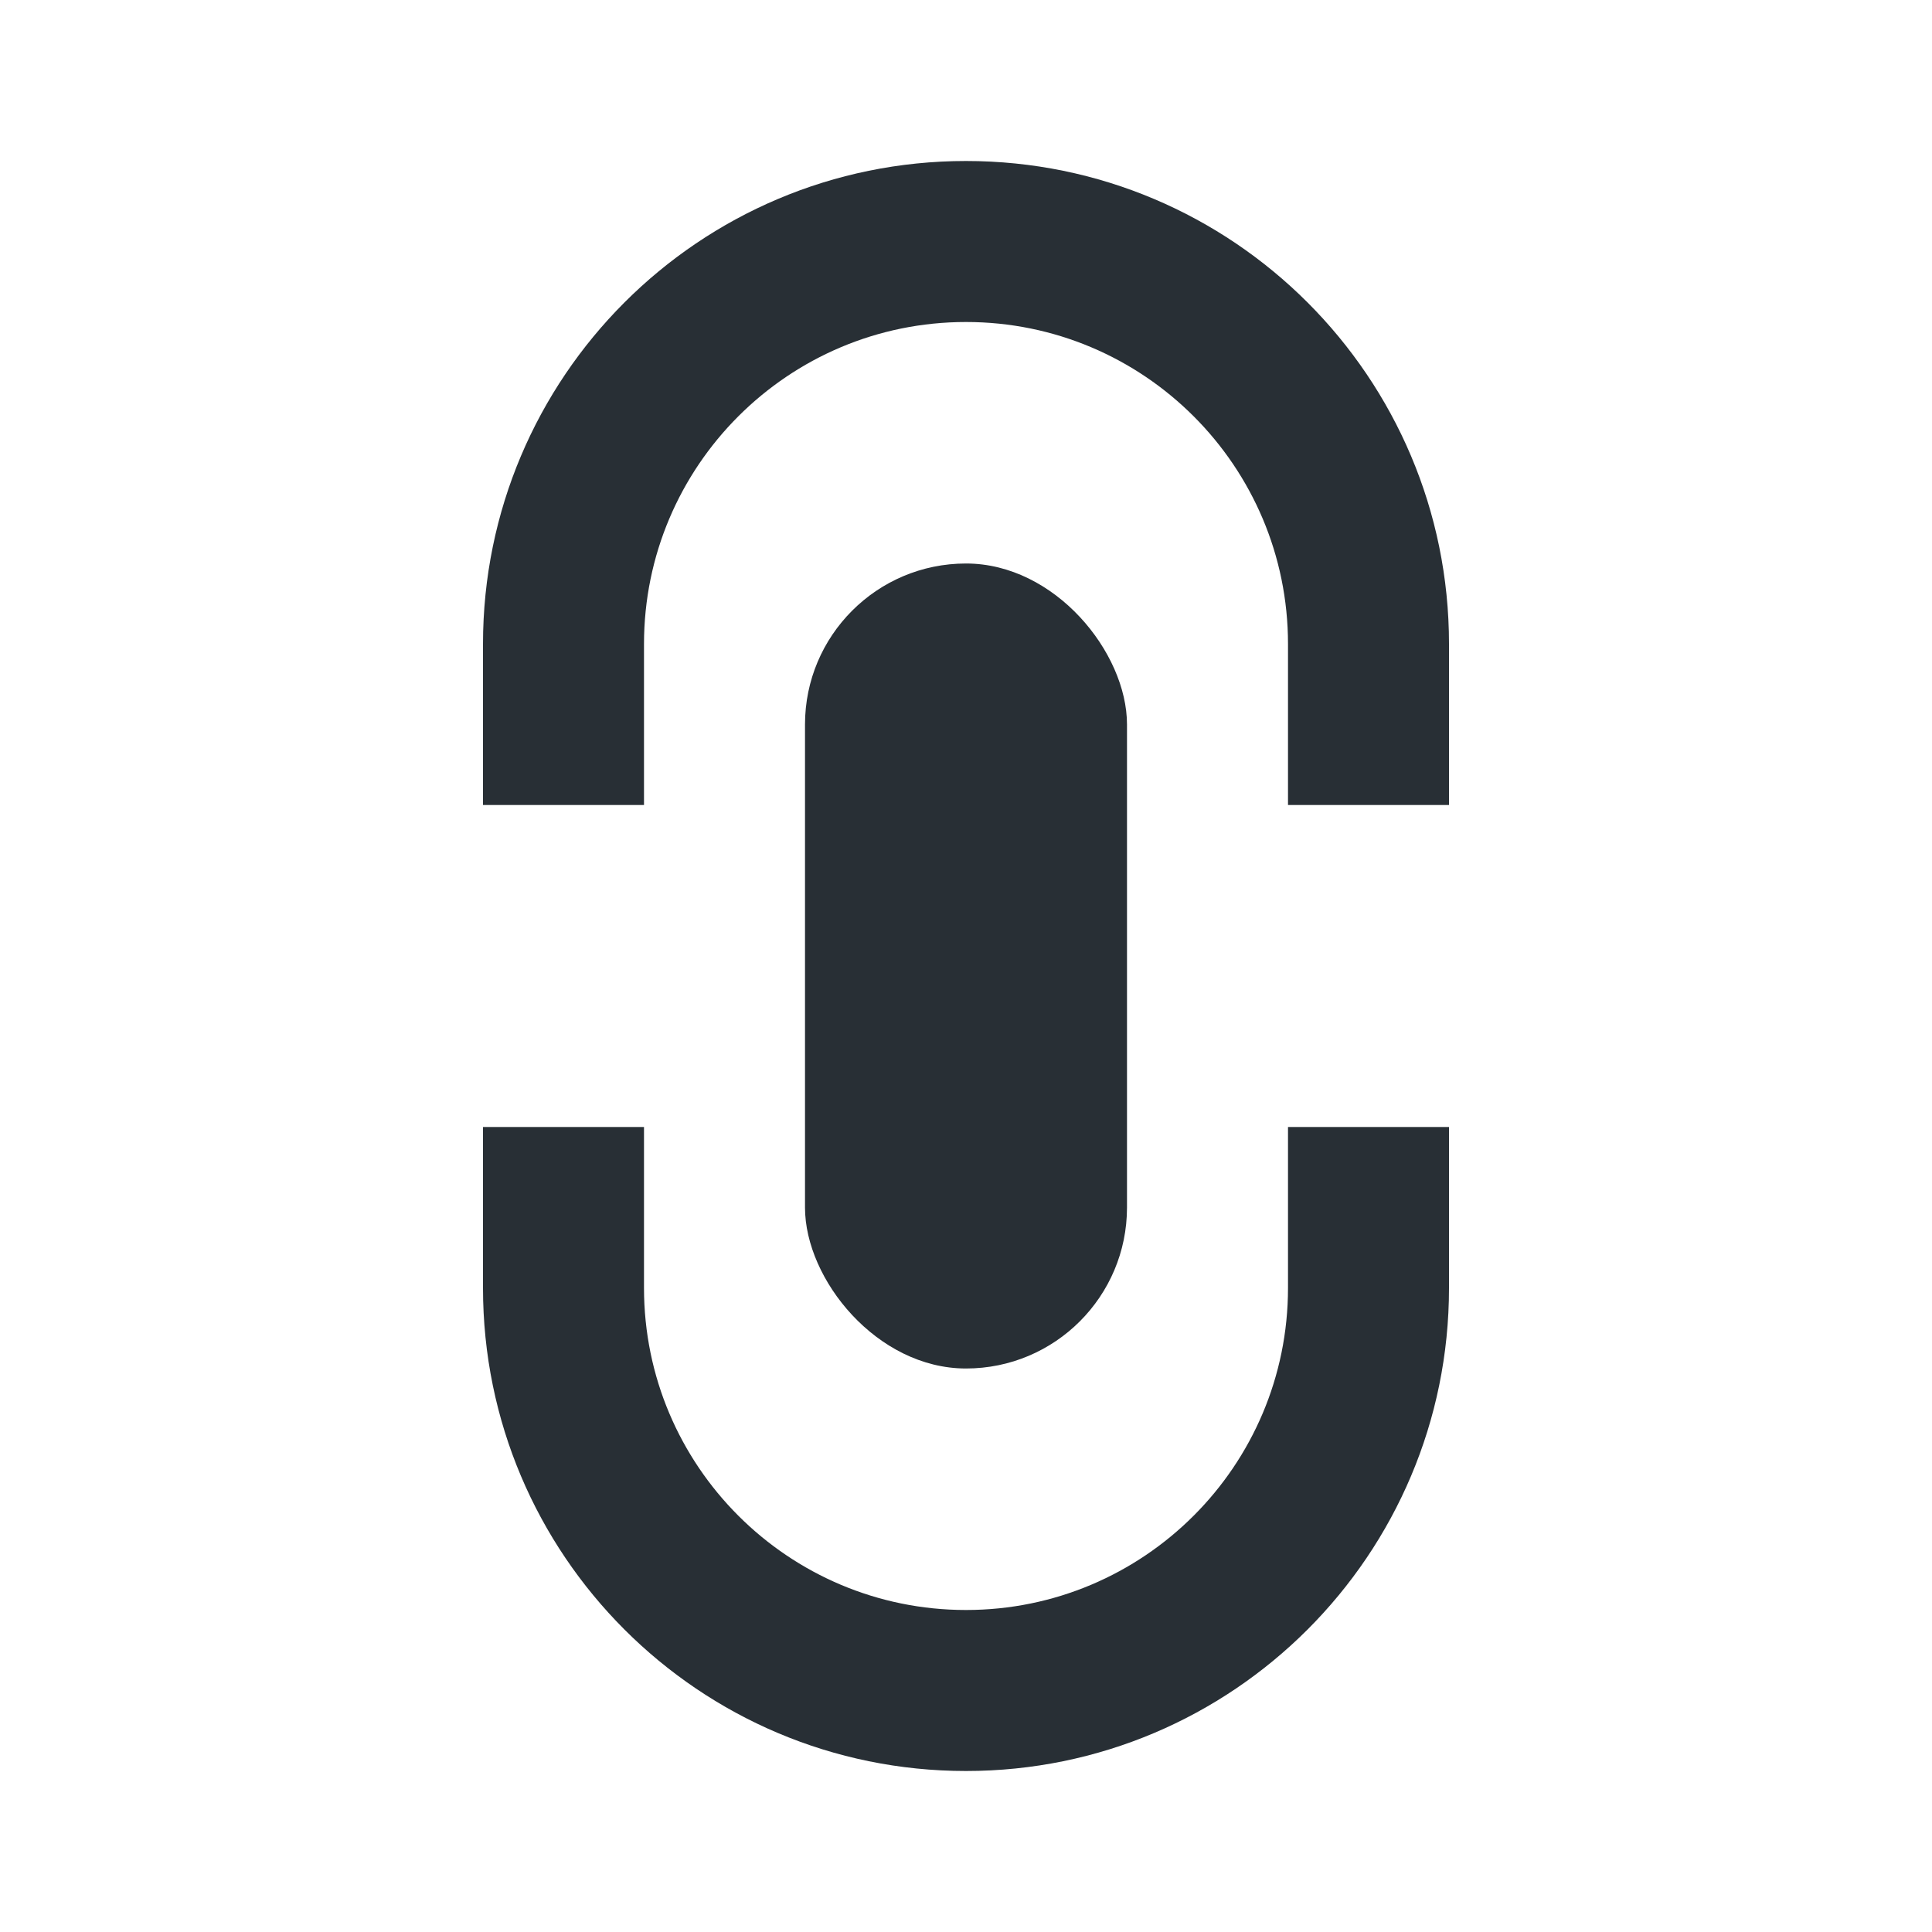
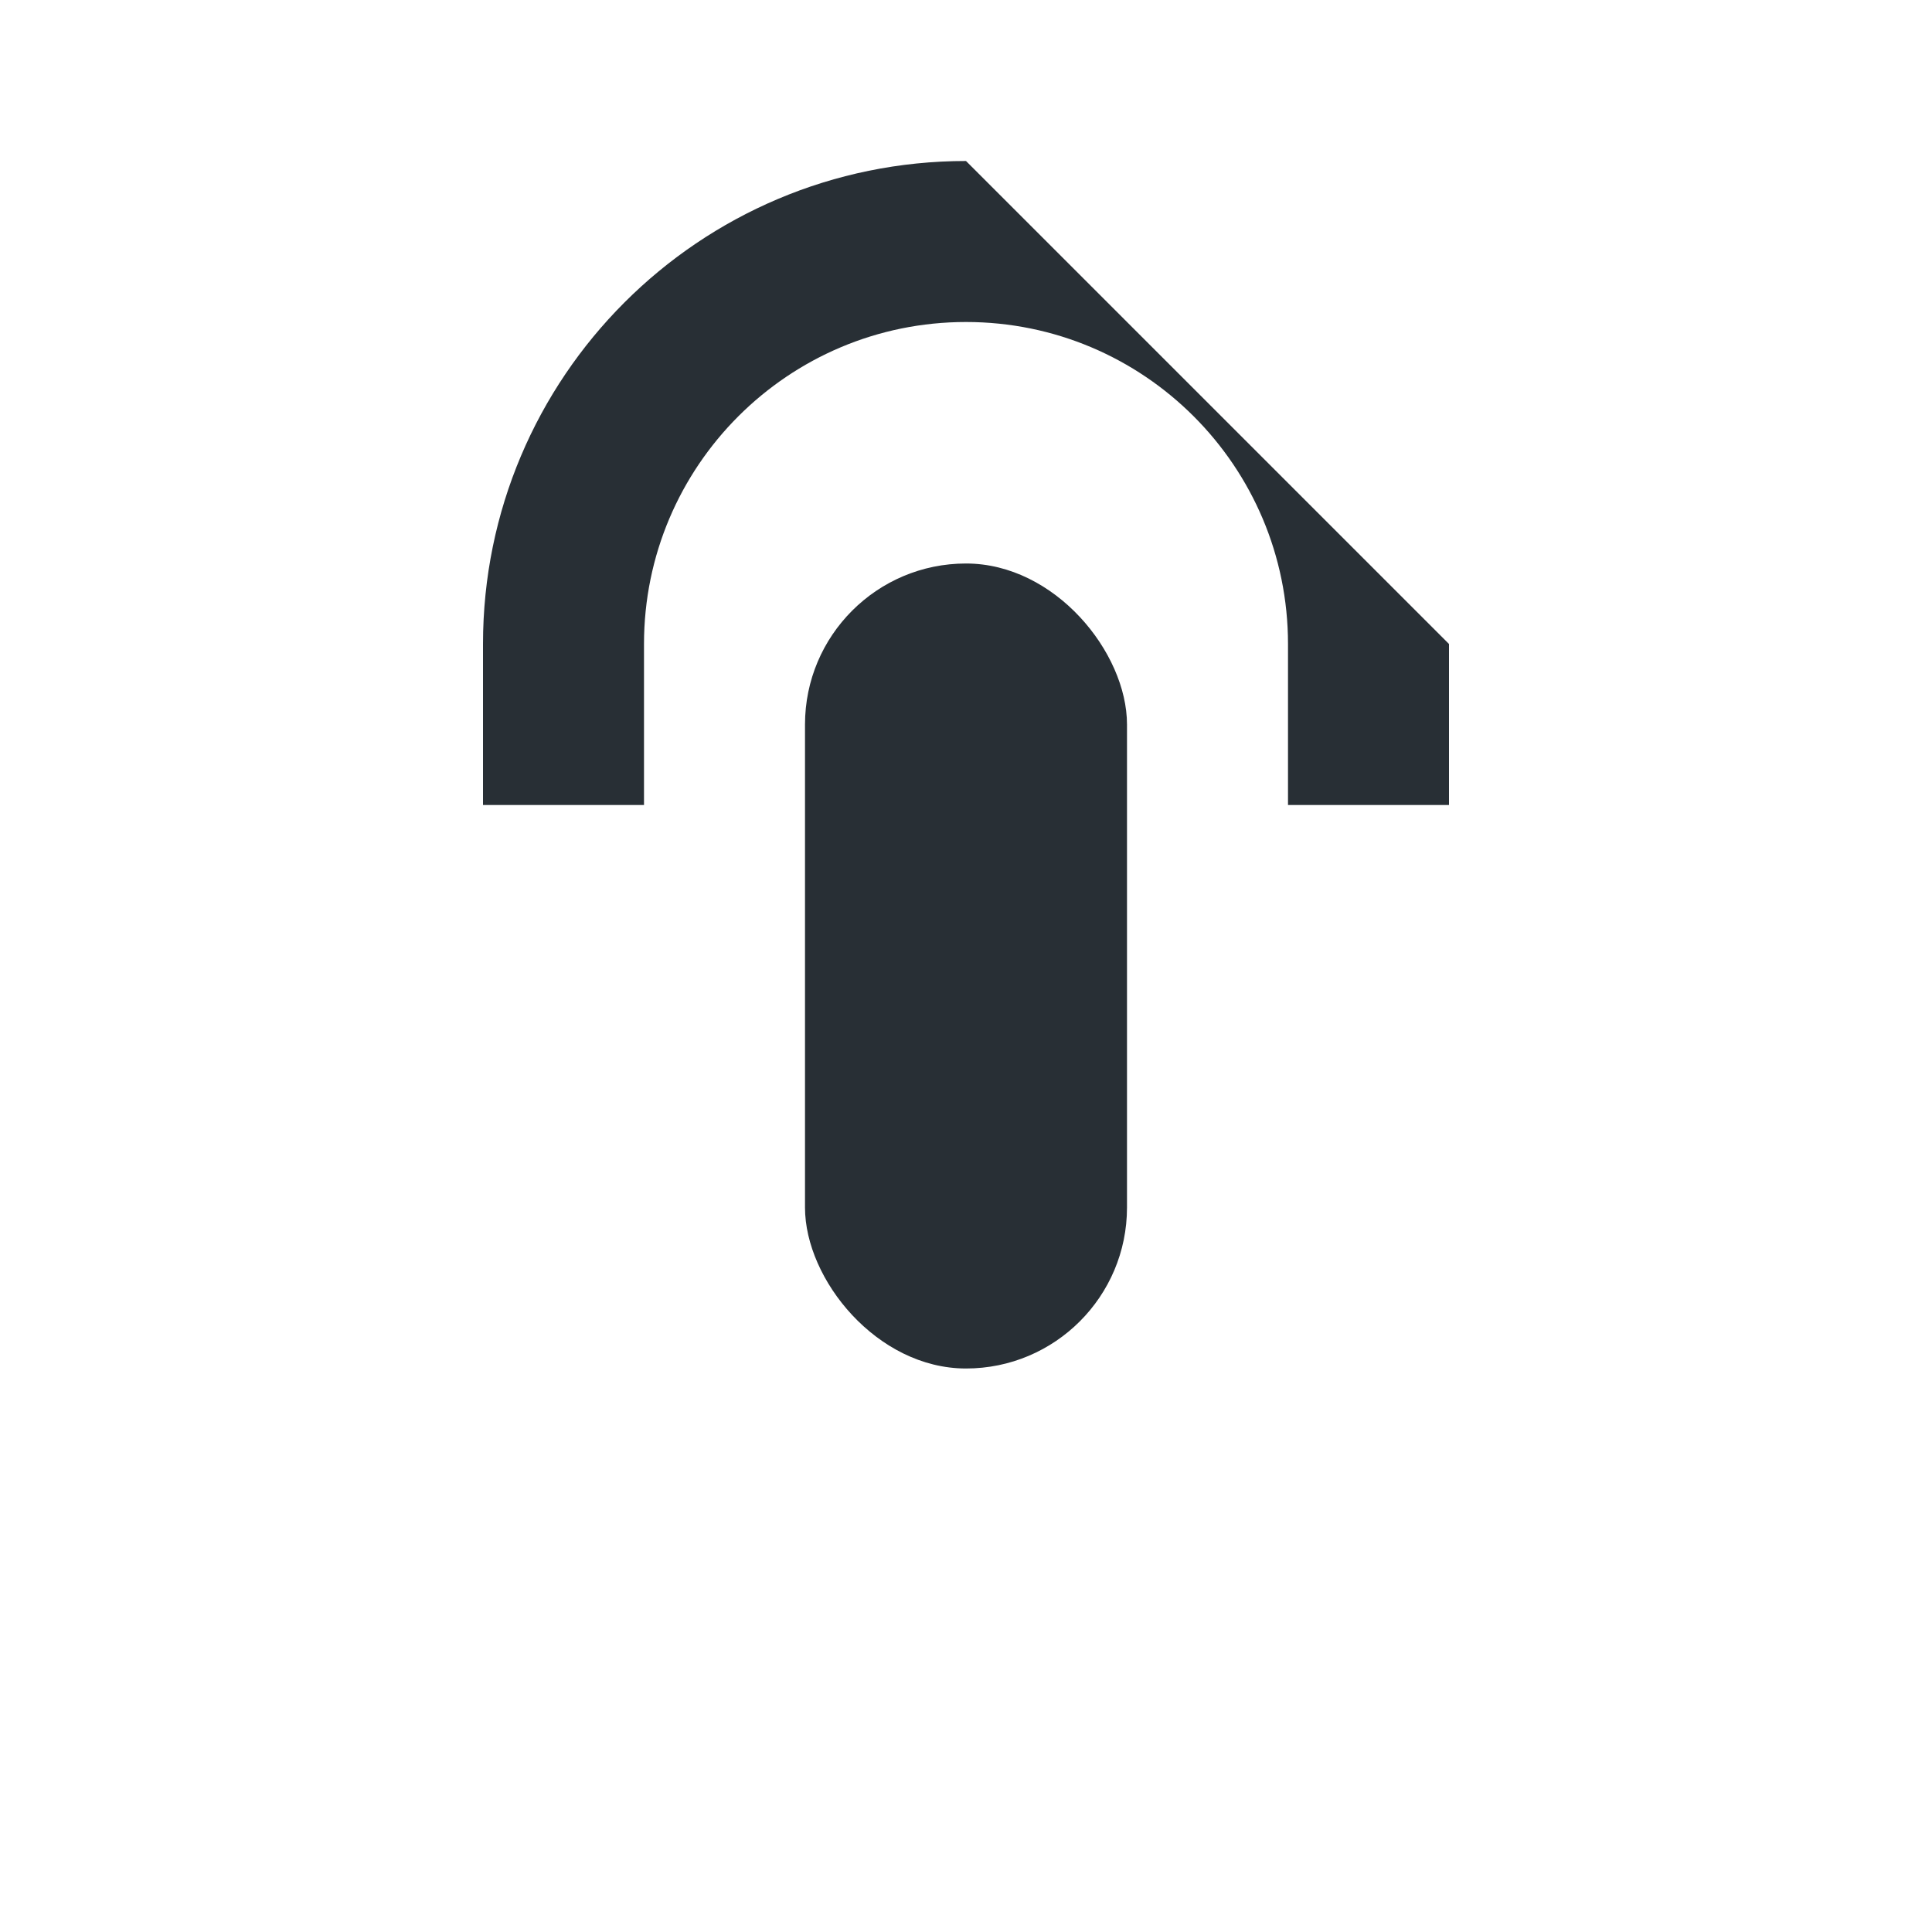
<svg xmlns="http://www.w3.org/2000/svg" width="24" height="24" viewBox="0 0 24 24" fill="none">
-   <path d="M12 2C8.686 2 6 4.686 6 8V10H8V8C8 5.791 9.791 4 12 4C14.209 4 16 5.791 16 8V10H18V8C18 4.686 15.314 2 12 2Z" fill="#282F35" />
-   <path d="M12 22C8.686 22 6 19.314 6 16V14H8V16C8 18.209 9.791 20 12 20C14.209 20 16 18.209 16 16V14H18V16C18 19.314 15.314 22 12 22Z" fill="#282F35" />
+   <path d="M12 2C8.686 2 6 4.686 6 8V10H8V8C8 5.791 9.791 4 12 4C14.209 4 16 5.791 16 8V10H18V8Z" fill="#282F35" />
  <rect x="10" y="7" width="4" height="10" rx="2" fill="#282F35" />
</svg>